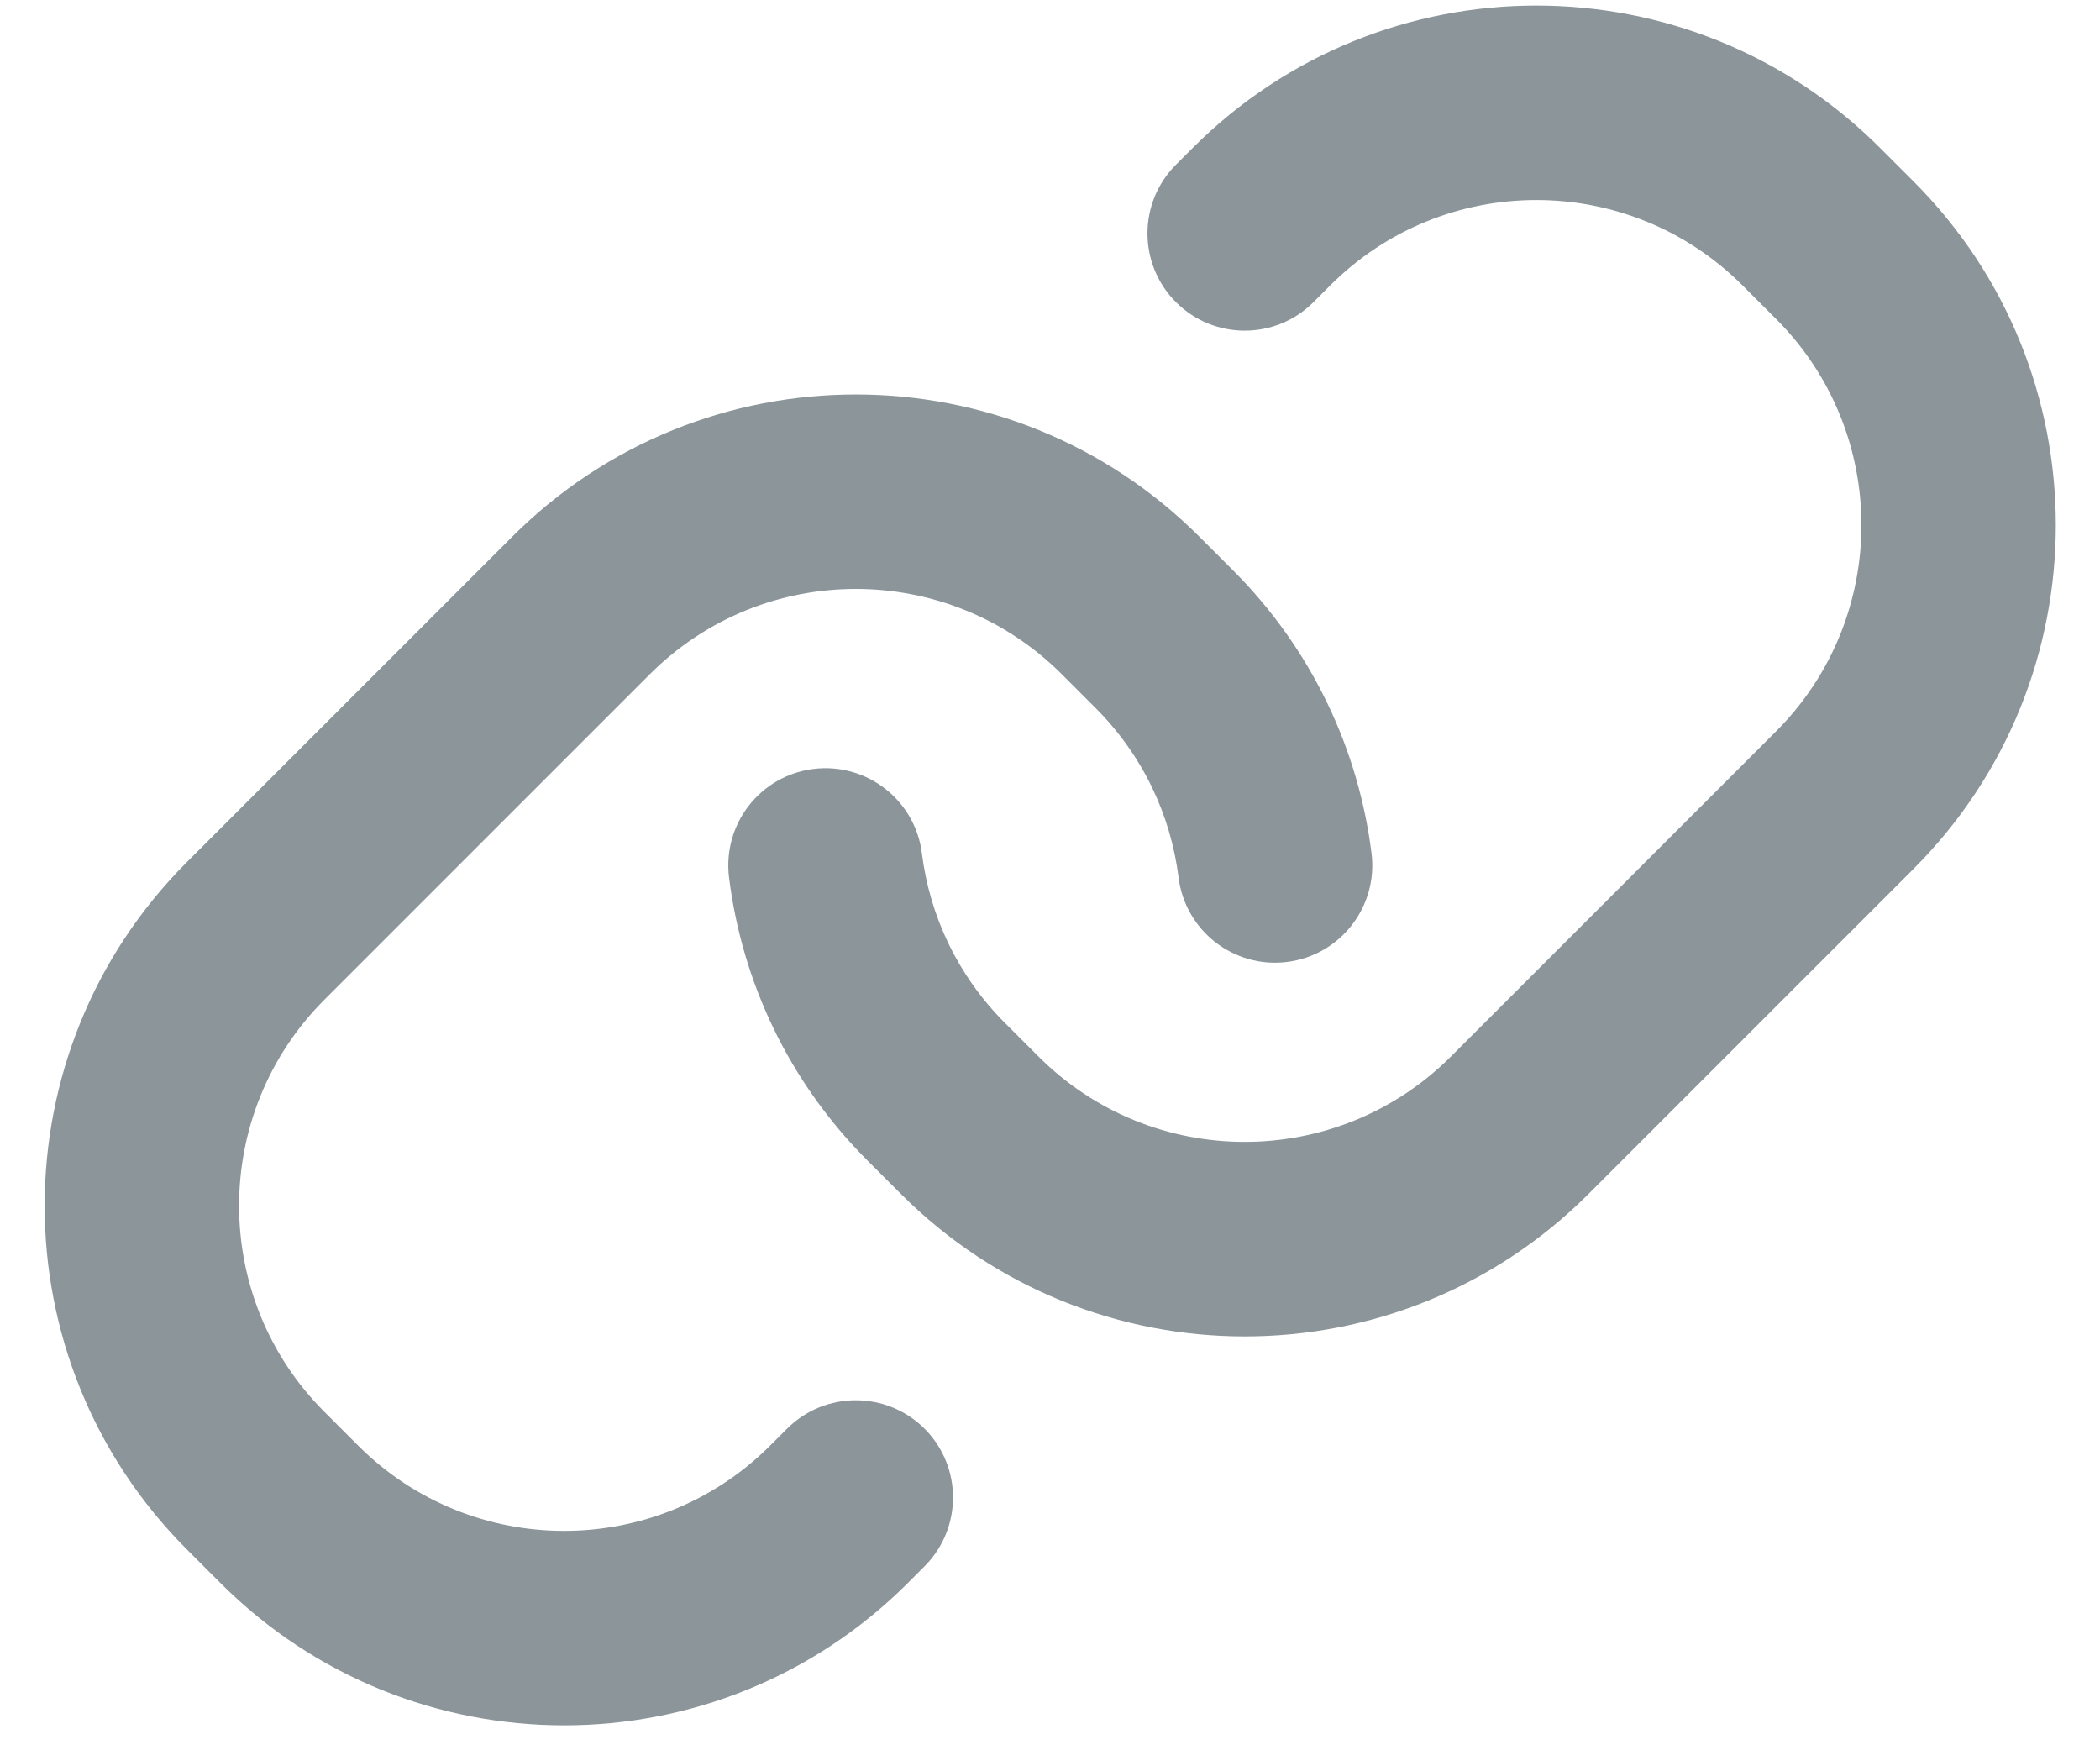
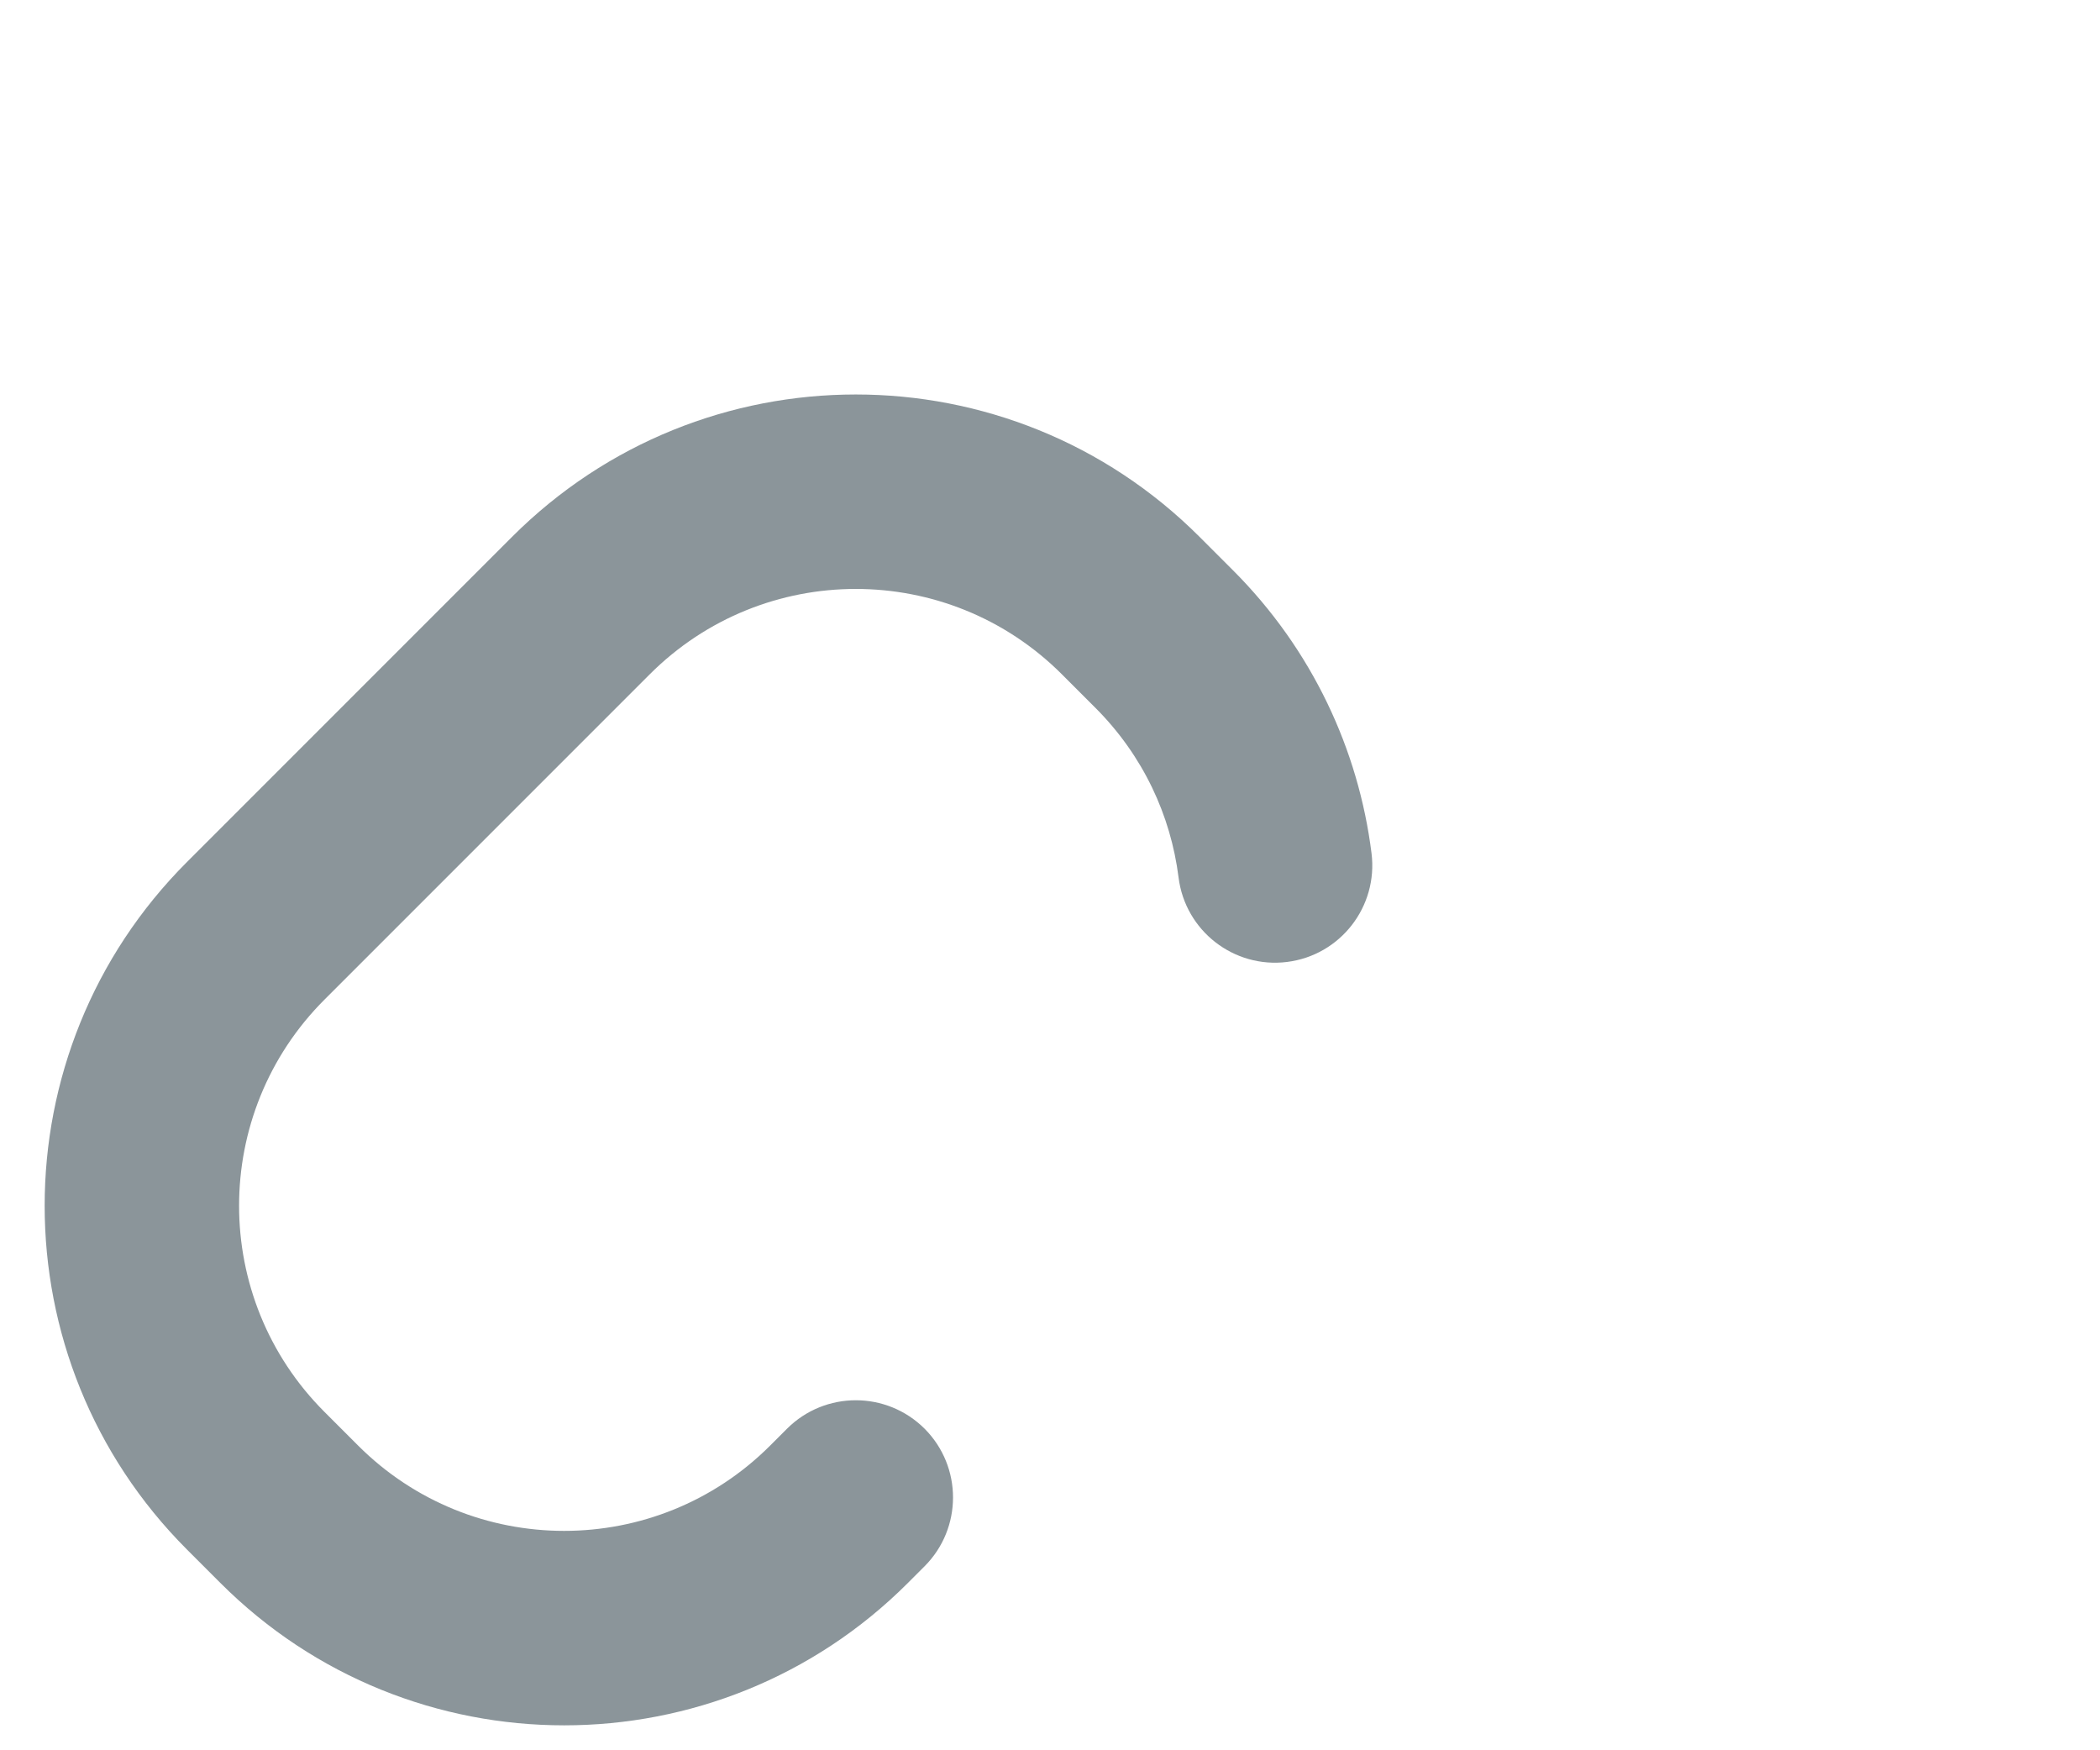
<svg xmlns="http://www.w3.org/2000/svg" width="18" height="15" viewBox="0 0 18 15" fill="none">
  <path fill-rule="evenodd" clip-rule="evenodd" d="M4.389 4.601C6.016 2.974 8.655 2.974 10.282 4.601L10.568 4.887C11.248 5.567 11.645 6.427 11.756 7.313C11.813 7.77 11.489 8.187 11.032 8.244C10.576 8.301 10.159 7.977 10.102 7.52C10.035 6.988 9.798 6.475 9.389 6.066L9.103 5.78C8.127 4.803 6.544 4.803 5.568 5.78L2.782 8.566C1.805 9.542 1.805 11.125 2.782 12.101L3.068 12.387C4.044 13.364 5.627 13.364 6.603 12.387L6.746 12.244C7.072 11.919 7.599 11.919 7.925 12.244C8.25 12.57 8.25 13.097 7.925 13.423L7.782 13.566C6.155 15.193 3.516 15.193 1.889 13.566L1.603 13.28C-0.024 11.653 -0.024 9.014 1.603 7.387L4.389 4.601Z" fill="#8B959A" />
-   <path fill-rule="evenodd" clip-rule="evenodd" d="M10.223 1.268C11.85 -0.359 14.488 -0.359 16.115 1.268L16.401 1.554C18.028 3.181 18.028 5.82 16.401 7.447L13.615 10.233C11.988 11.86 9.35 11.86 7.723 10.233L7.437 9.947C6.756 9.267 6.36 8.407 6.249 7.521C6.192 7.064 6.515 6.647 6.972 6.59C7.429 6.533 7.845 6.857 7.902 7.314C7.969 7.846 8.206 8.359 8.615 8.768L8.901 9.054C9.877 10.03 11.46 10.03 12.437 9.054L15.223 6.268C16.199 5.292 16.199 3.709 15.223 2.733L14.937 2.447C13.96 1.47 12.377 1.47 11.401 2.447C11.401 2.447 11.401 2.447 11.401 2.447L11.258 2.59C10.933 2.915 10.405 2.915 10.08 2.59C9.754 2.264 9.754 1.737 10.08 1.411L10.223 1.268Z" fill="#8B959A" />
</svg>